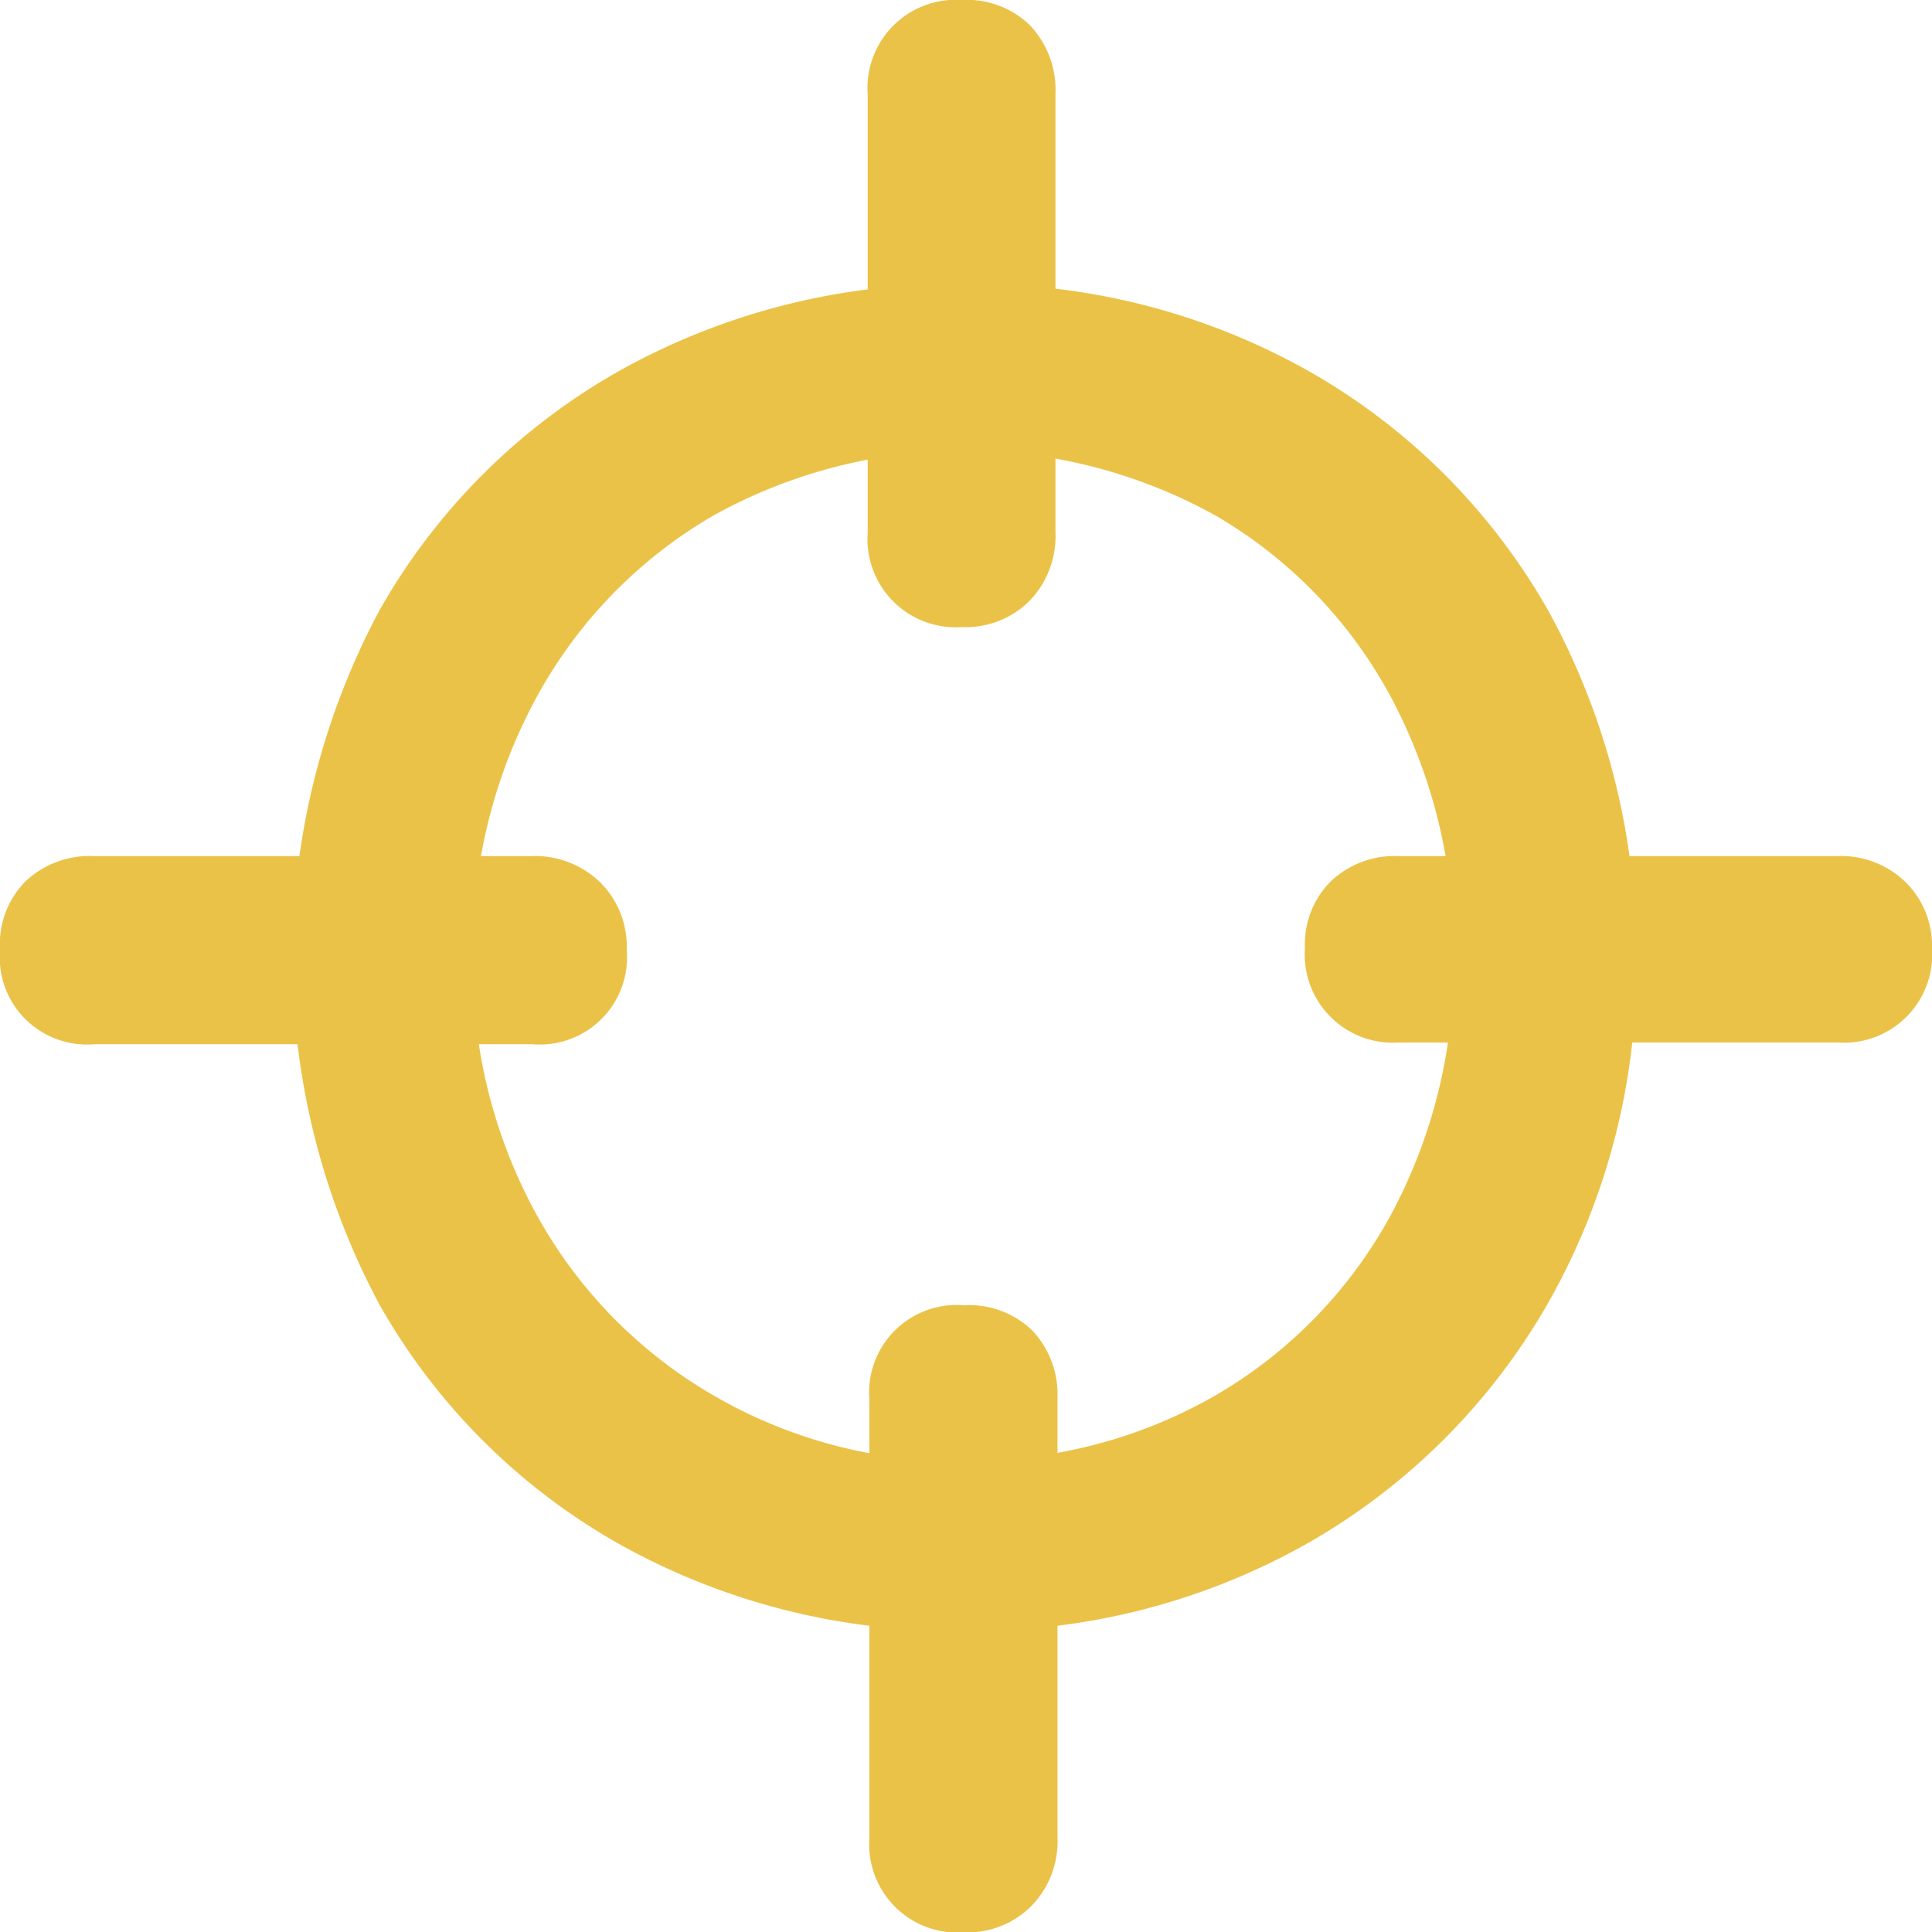
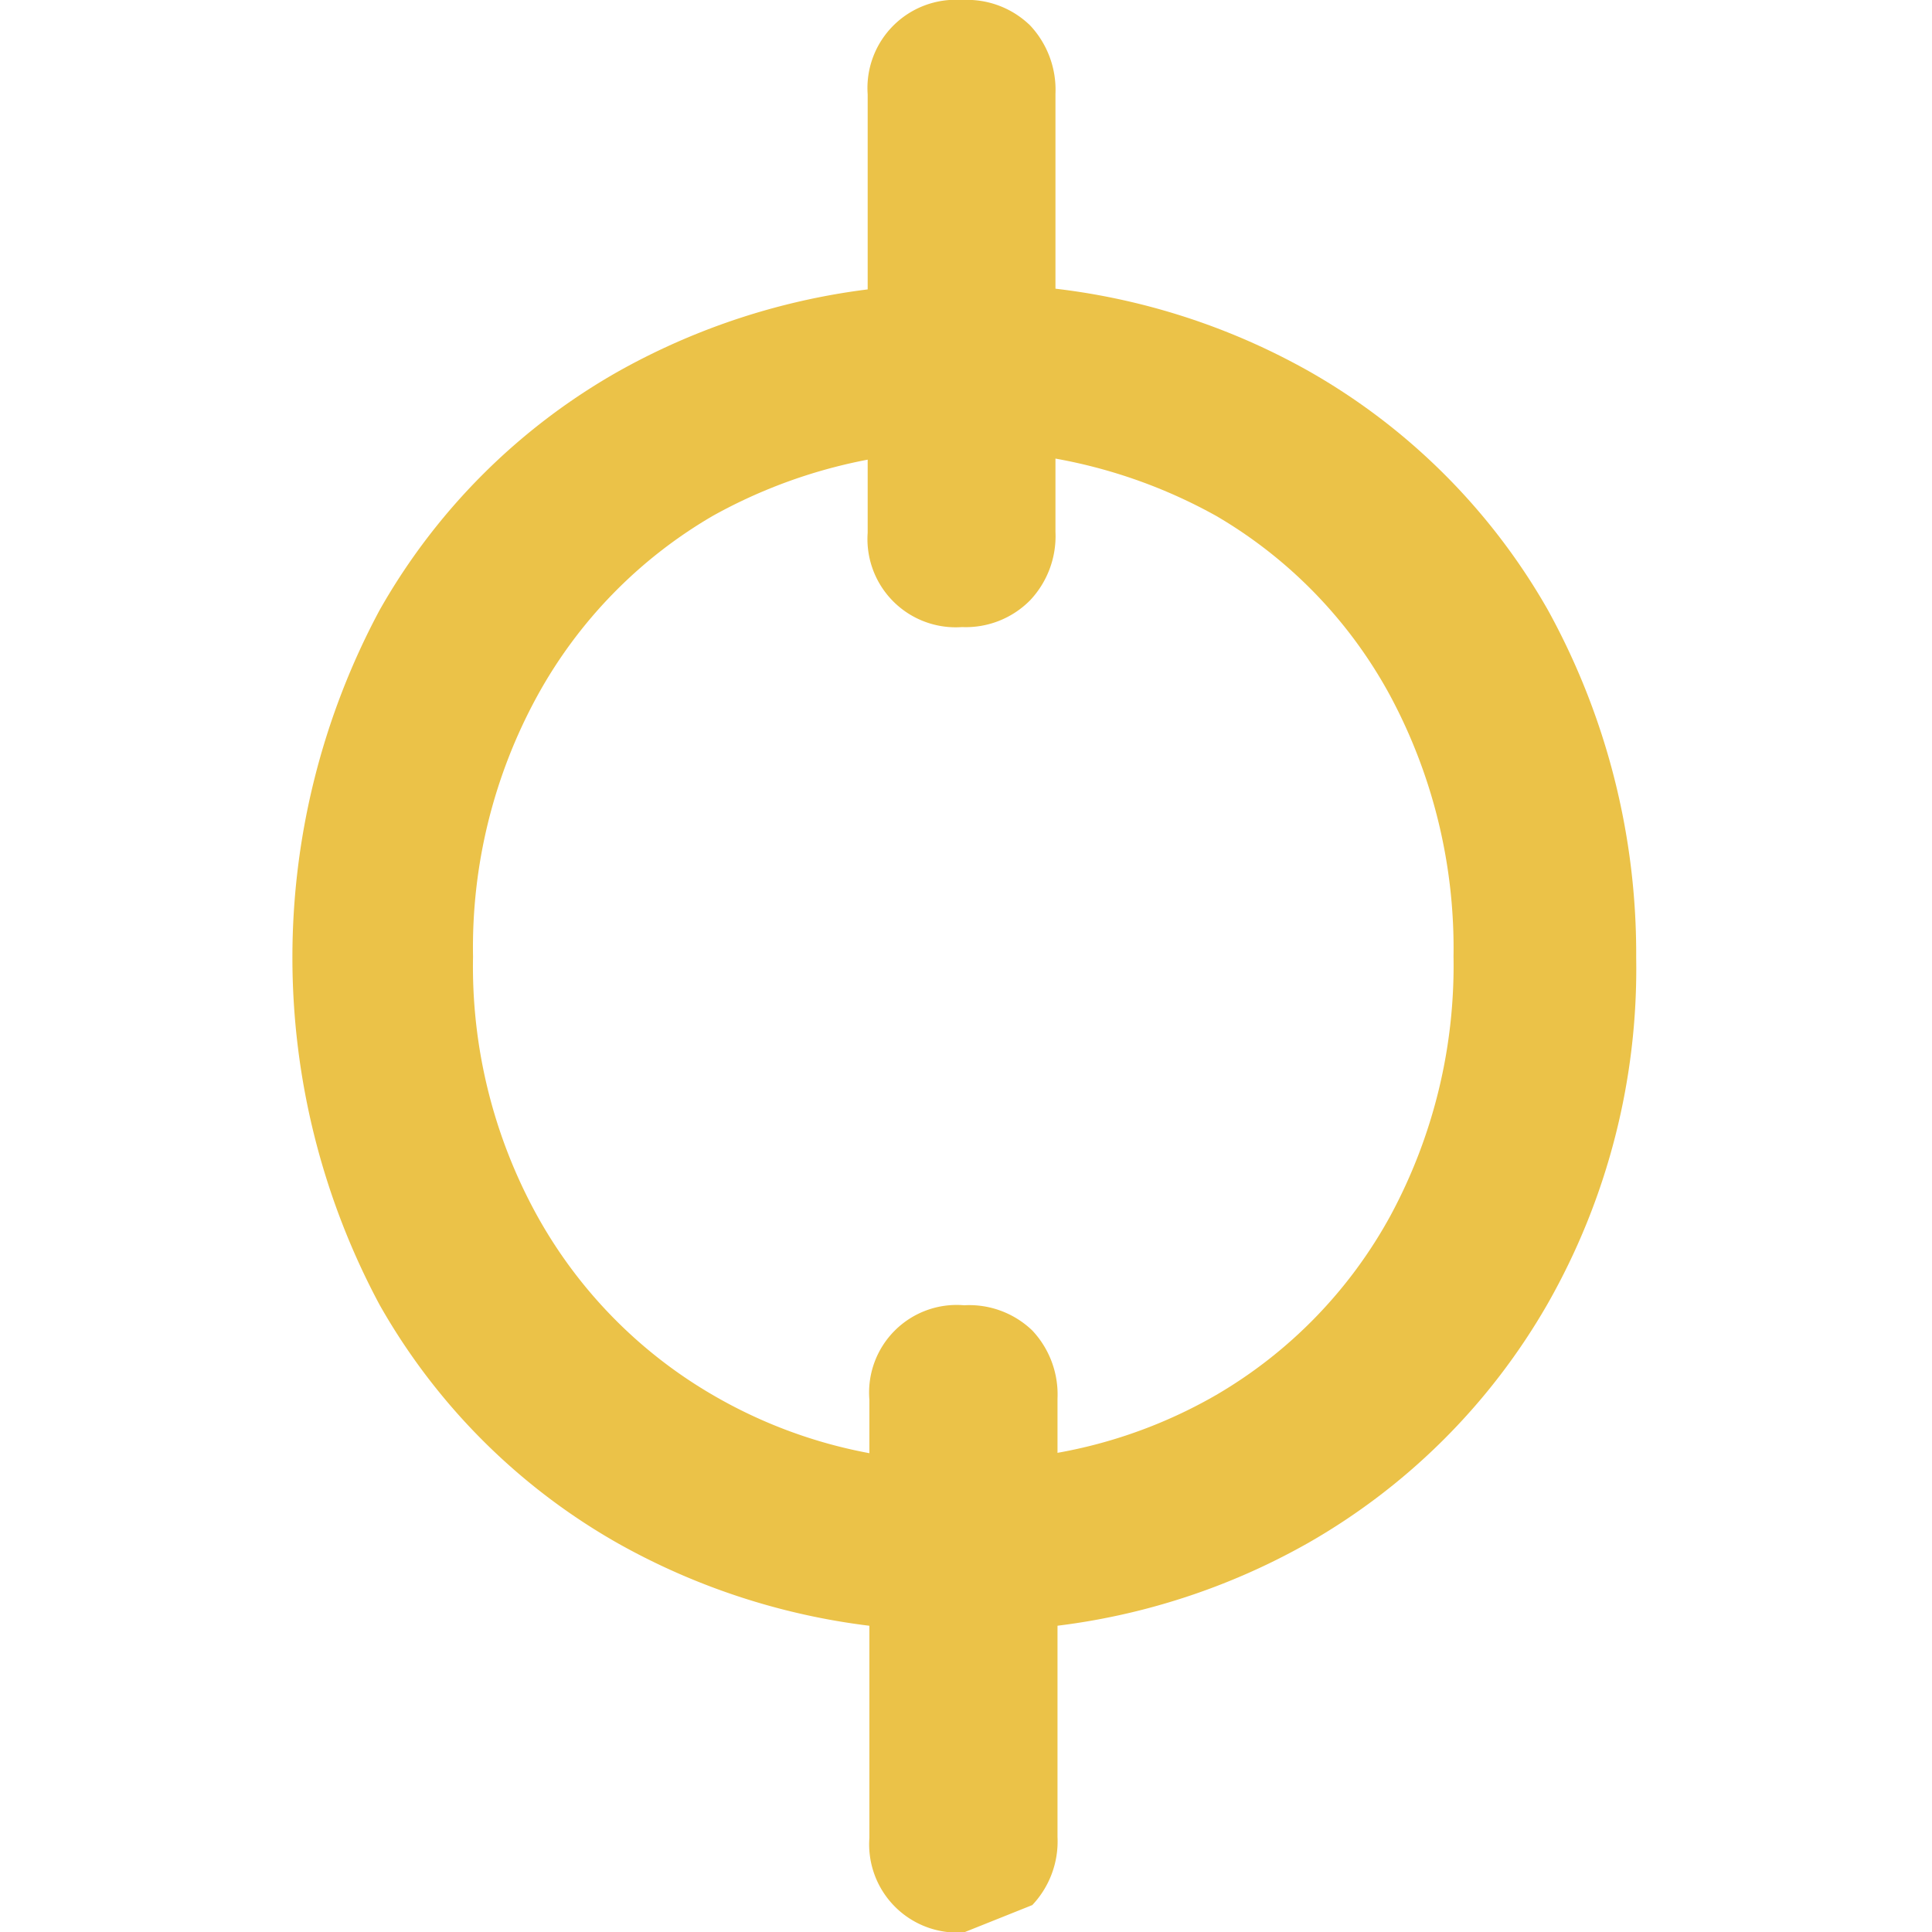
<svg xmlns="http://www.w3.org/2000/svg" id="Warstwa_1" data-name="Warstwa 1" viewBox="0 0 56.69 56.69">
  <defs>
    <style>.cls-1{fill:#ebc248;}</style>
  </defs>
  <path class="cls-1" d="M299.29,258.5a20.05,20.05,0,0,1-10.16-2.56,18.54,18.54,0,0,1-7-7,21.58,21.58,0,0,1,0-20.39,18.54,18.54,0,0,1,7-7,20.05,20.05,0,0,1,10.16-2.56,19.85,19.85,0,0,1,10.12,2.56,18.67,18.67,0,0,1,7,7A20.9,20.9,0,0,1,319,238.75a19.87,19.87,0,0,1-2.6,10.16,18.9,18.9,0,0,1-7,7A19.85,19.85,0,0,1,299.29,258.5Zm0-5a14.34,14.34,0,0,0,7.39-1.92,13.67,13.67,0,0,0,5.11-5.26,15.44,15.44,0,0,0,1.85-7.6,15.68,15.68,0,0,0-1.85-7.64,13.61,13.61,0,0,0-5.11-5.29,15.18,15.18,0,0,0-14.78,0,13.78,13.78,0,0,0-5.15,5.29,15.37,15.37,0,0,0-1.88,7.64,15.14,15.14,0,0,0,1.88,7.6,13.84,13.84,0,0,0,5.15,5.26A14.31,14.31,0,0,0,299.29,253.53Z" transform="translate(-270.99 -210.65)" />
  <path class="cls-1" d="M299.22,229.05a2.59,2.59,0,0,1-2.77-2.77V213.42a2.59,2.59,0,0,1,2.77-2.77,2.65,2.65,0,0,1,2,.75,2.76,2.76,0,0,1,.74,2v12.86a2.74,2.74,0,0,1-.74,2A2.65,2.65,0,0,1,299.22,229.05Z" transform="translate(-270.99 -210.65)" />
-   <path class="cls-1" d="M299.28,267.35a2.59,2.59,0,0,1-2.78-2.77V251.72a2.57,2.57,0,0,1,2.78-2.77,2.67,2.67,0,0,1,2,.74,2.74,2.74,0,0,1,.74,2v12.86a2.72,2.72,0,0,1-.74,2A2.64,2.64,0,0,1,299.28,267.35Z" transform="translate(-270.99 -210.65)" />
-   <path class="cls-1" d="M289.38,238.52a2.56,2.56,0,0,1-2.77,2.77H273.76a2.56,2.56,0,0,1-2.77-2.77,2.62,2.62,0,0,1,.74-2,2.73,2.73,0,0,1,2-.75h12.85a2.75,2.75,0,0,1,2,.75A2.65,2.65,0,0,1,289.38,238.52Z" transform="translate(-270.99 -210.65)" />
-   <path class="cls-1" d="M327.68,238.47a2.59,2.59,0,0,1-2.77,2.77H312.05a2.59,2.59,0,0,1-2.77-2.77,2.61,2.61,0,0,1,.75-1.95,2.72,2.72,0,0,1,2-.75h12.86a2.71,2.71,0,0,1,2,.75A2.61,2.61,0,0,1,327.68,238.47Z" transform="translate(-270.99 -210.65)" />
+   <path class="cls-1" d="M299.28,267.35a2.59,2.59,0,0,1-2.78-2.77V251.72a2.57,2.57,0,0,1,2.78-2.77,2.67,2.67,0,0,1,2,.74,2.74,2.74,0,0,1,.74,2v12.86a2.72,2.72,0,0,1-.74,2Z" transform="translate(-270.99 -210.65)" />
</svg>